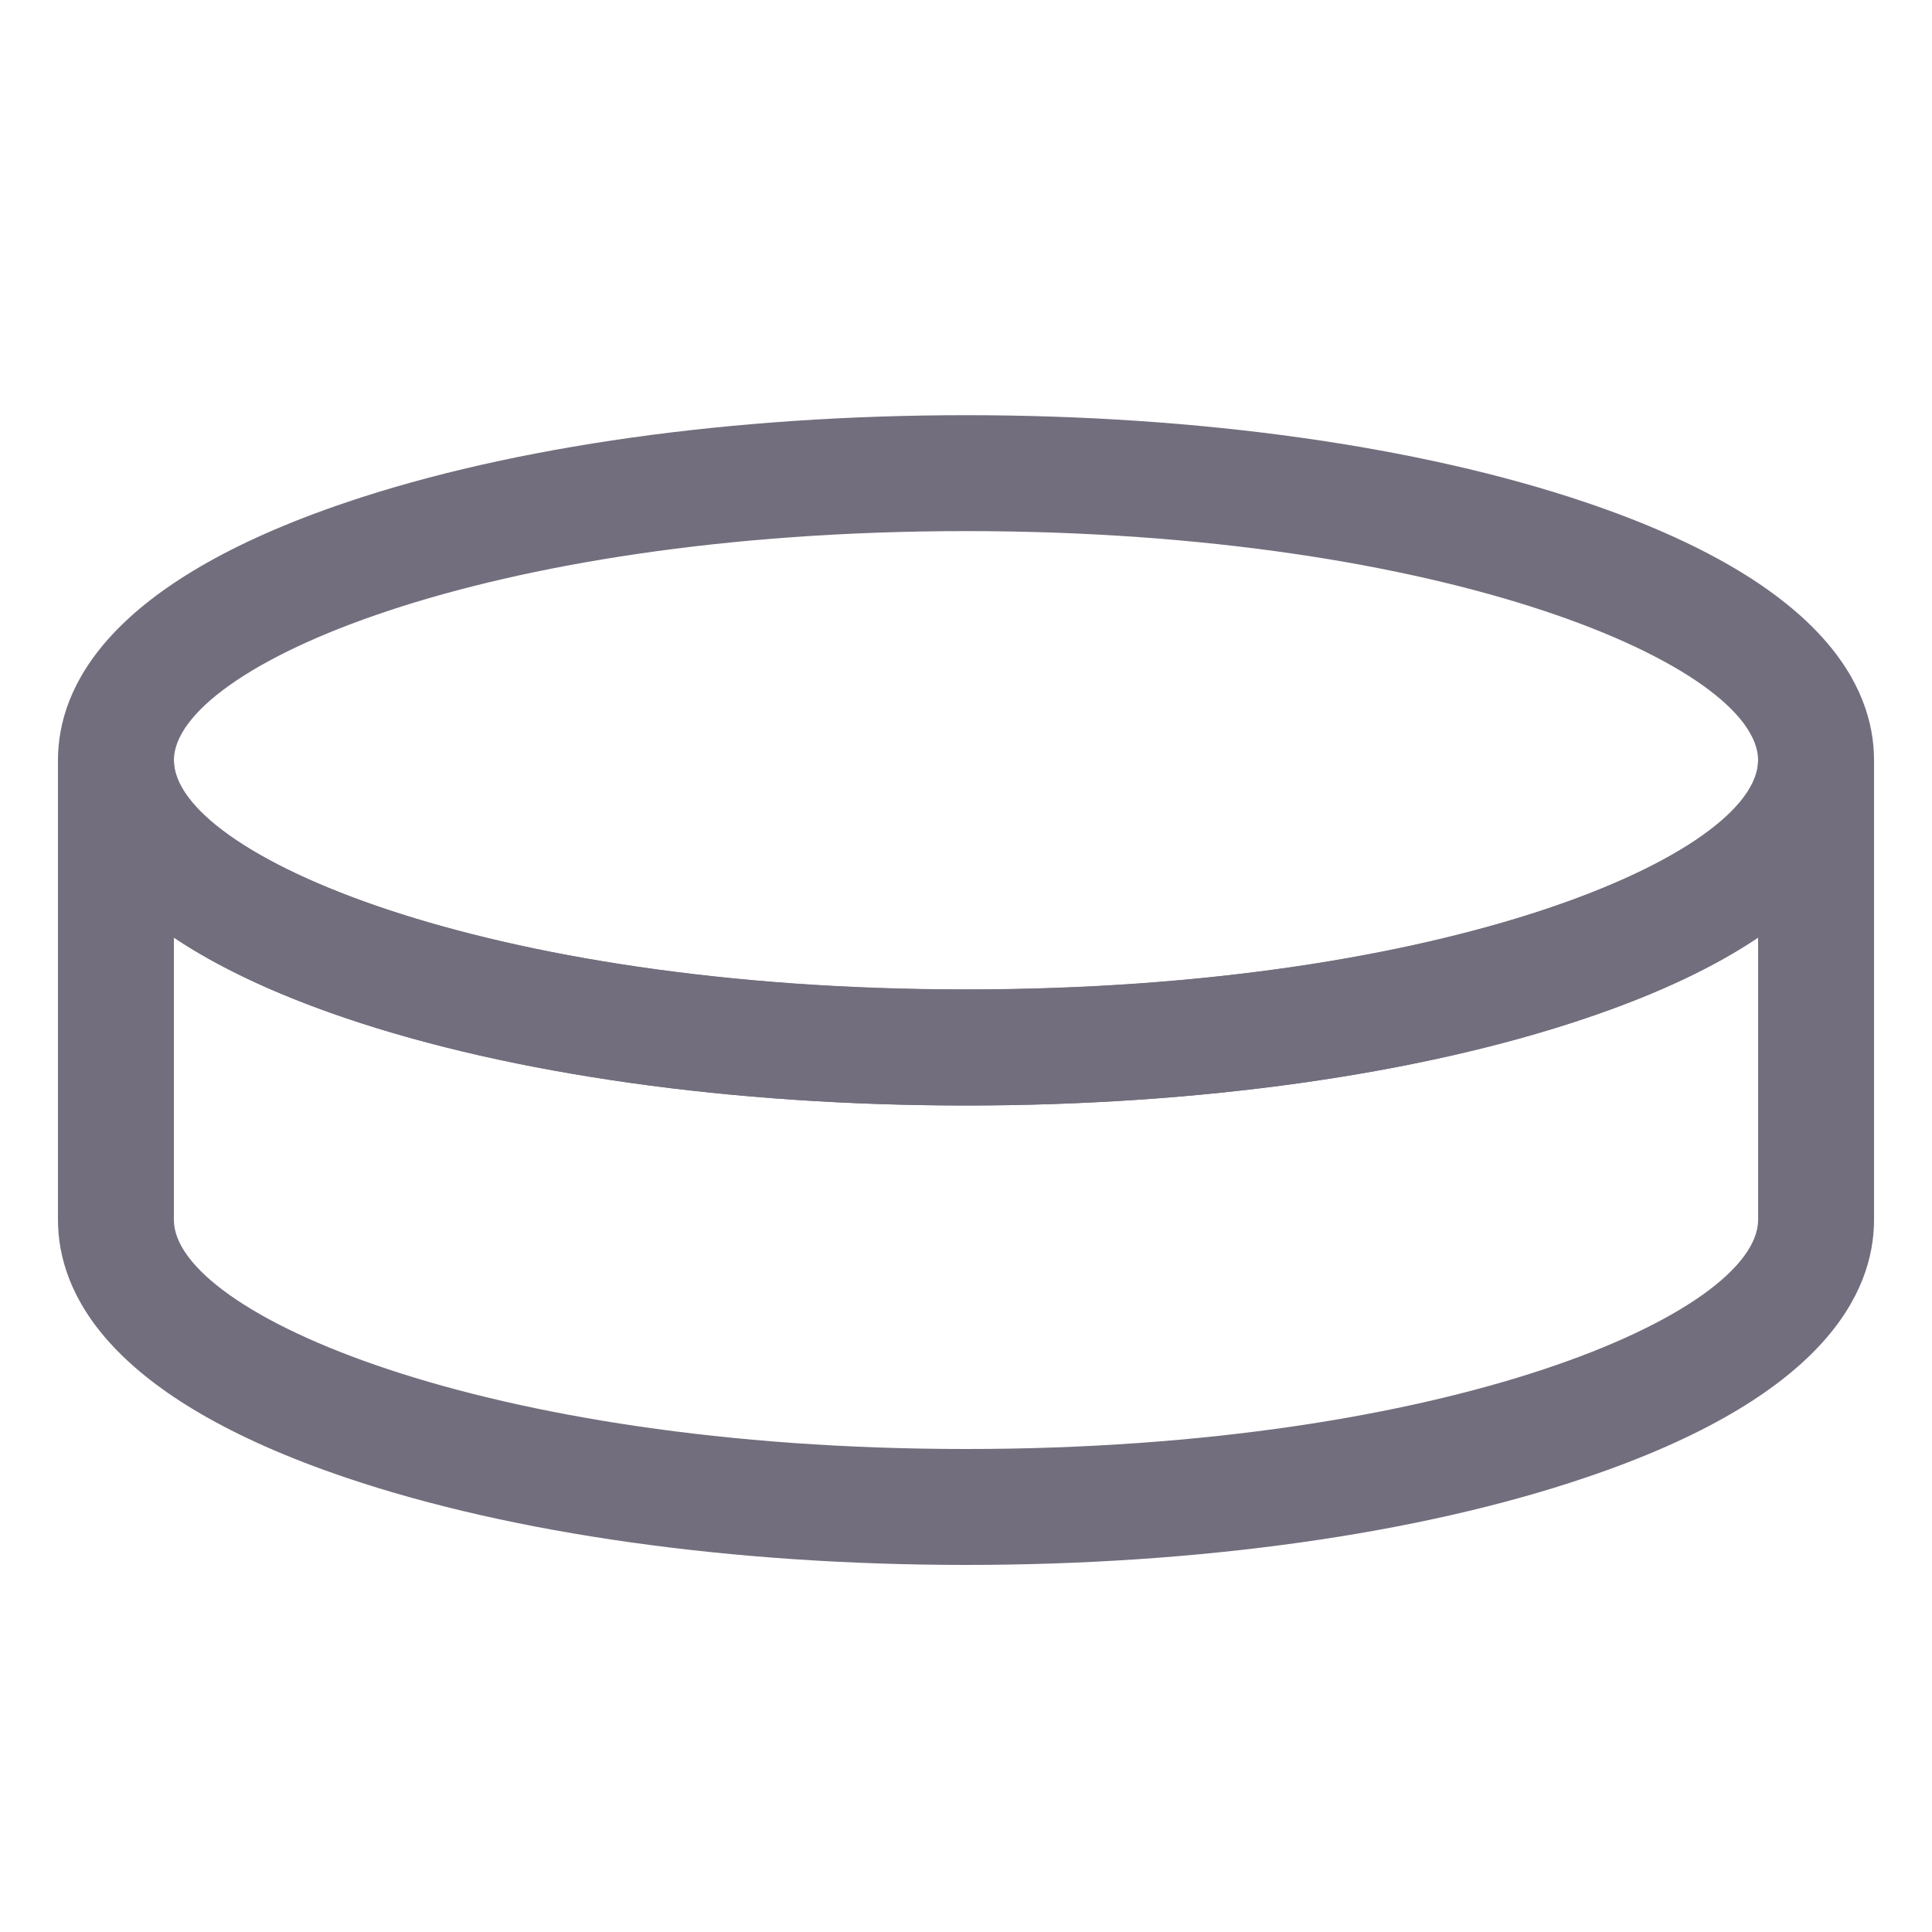
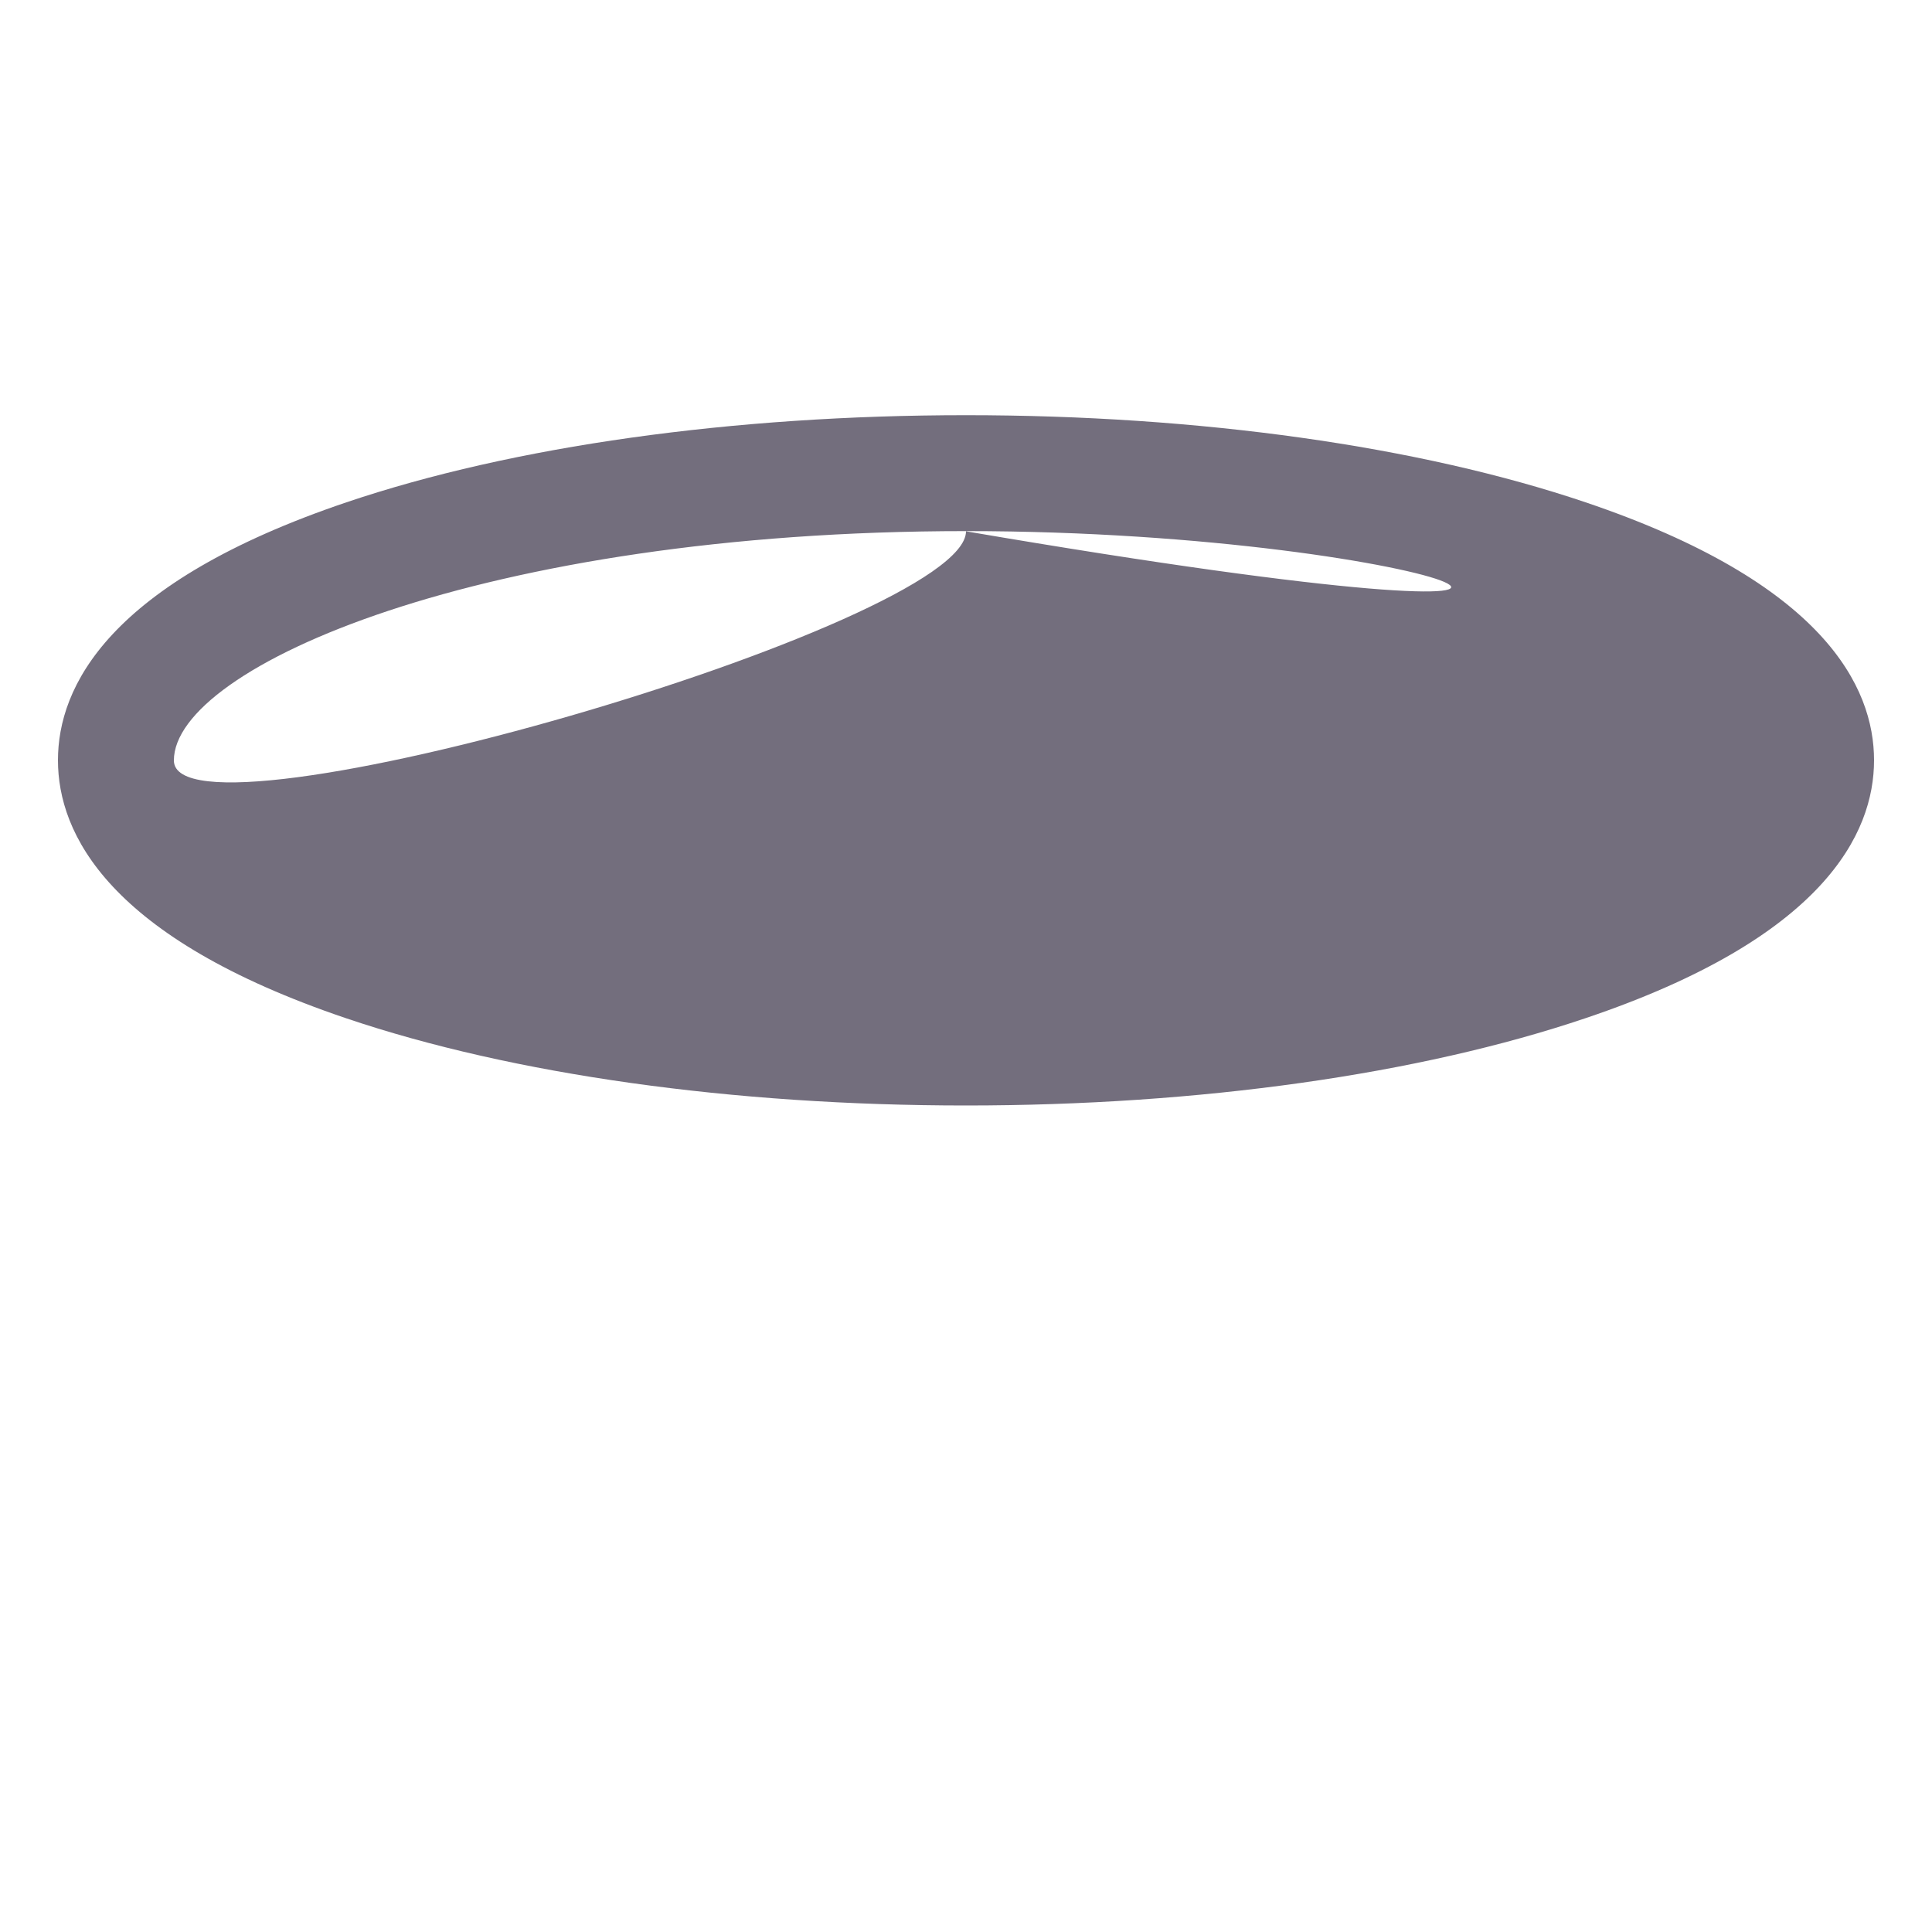
<svg xmlns="http://www.w3.org/2000/svg" version="1.1" id="Layer_1" x="0px" y="0px" viewBox="0 0 100 100" style="enable-background:new 0 0 100 100;" xml:space="preserve">
  <style type="text/css">
	.st0{fill:#736E7D;}
</style>
-   <path class="st0" d="M50,57.22c-12.07,0-23.46-1.6-32.07-4.51C5.59,48.54,3,43.14,3,39.35S5.59,30.17,17.93,26  c8.61-2.91,20-4.51,32.07-4.51c12.07,0,23.46,1.6,32.07,4.51C94.41,30.17,97,35.56,97,39.35s-2.59,9.19-14.93,13.35  C73.46,55.61,62.07,57.22,50,57.22z M50,27.49c-25.03,0-41,7.03-41,11.87c0,4.84,15.97,11.86,41,11.86s41-7.03,41-11.86  C91,34.51,75.03,27.49,50,27.49z" />
-   <path class="st0" d="M50,81c-12.07,0-23.46-1.6-32.07-4.51C5.59,72.32,3,66.93,3,63.13V39.35h6c0,4.84,15.97,11.86,41,11.86  s41-7.03,41-11.86h6v23.78c0,3.79-2.59,9.19-14.93,13.35C73.46,79.4,62.07,81,50,81z M9,48.53v14.61C9,67.97,24.97,75,50,75  s41-7.03,41-11.87V48.53c-2.17,1.46-5.07,2.88-8.93,4.18c-8.61,2.91-20,4.51-32.07,4.51c-12.07,0-23.46-1.6-32.07-4.51  C14.07,51.4,11.17,49.98,9,48.53z" />
+   <path class="st0" d="M50,57.22c-12.07,0-23.46-1.6-32.07-4.51C5.59,48.54,3,43.14,3,39.35S5.59,30.17,17.93,26  c8.61-2.91,20-4.51,32.07-4.51c12.07,0,23.46,1.6,32.07,4.51C94.41,30.17,97,35.56,97,39.35s-2.59,9.19-14.93,13.35  C73.46,55.61,62.07,57.22,50,57.22z M50,27.49c-25.03,0-41,7.03-41,11.87s41-7.03,41-11.86  C91,34.51,75.03,27.49,50,27.49z" />
</svg>